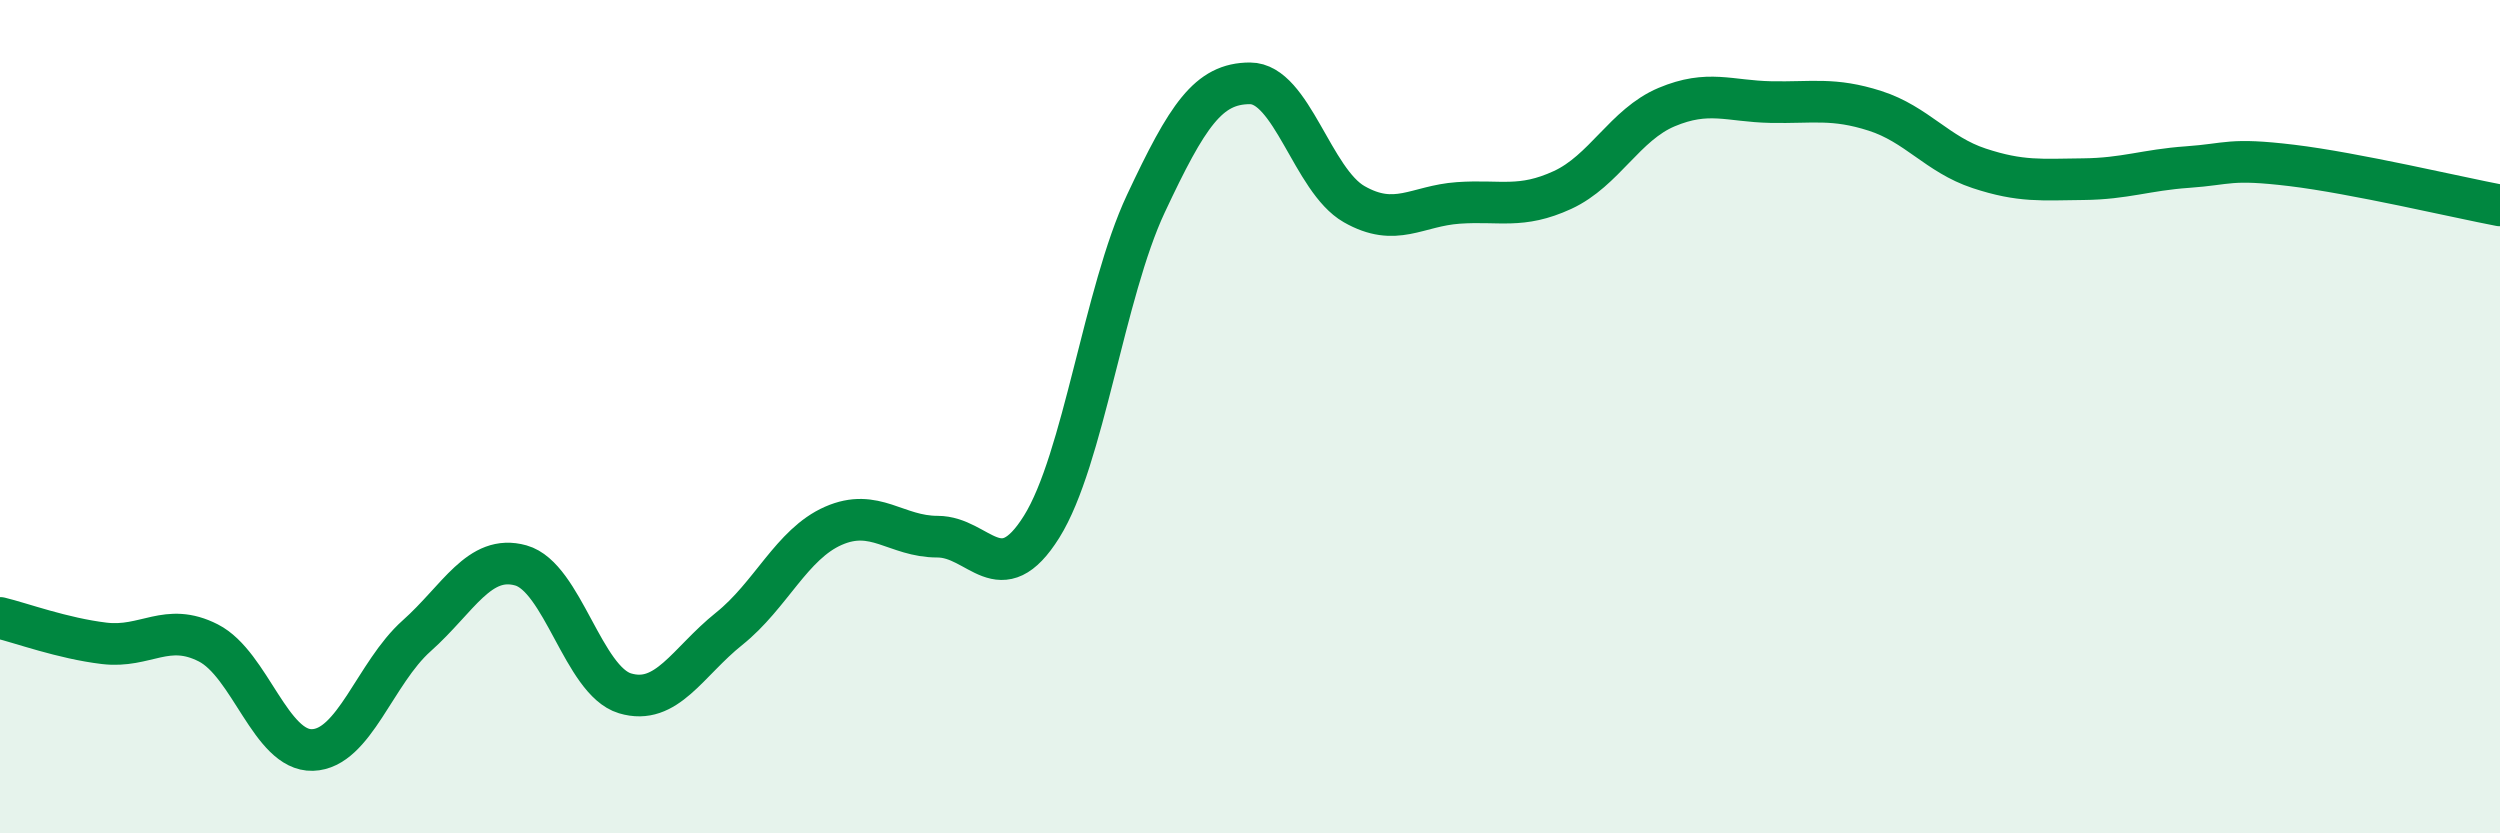
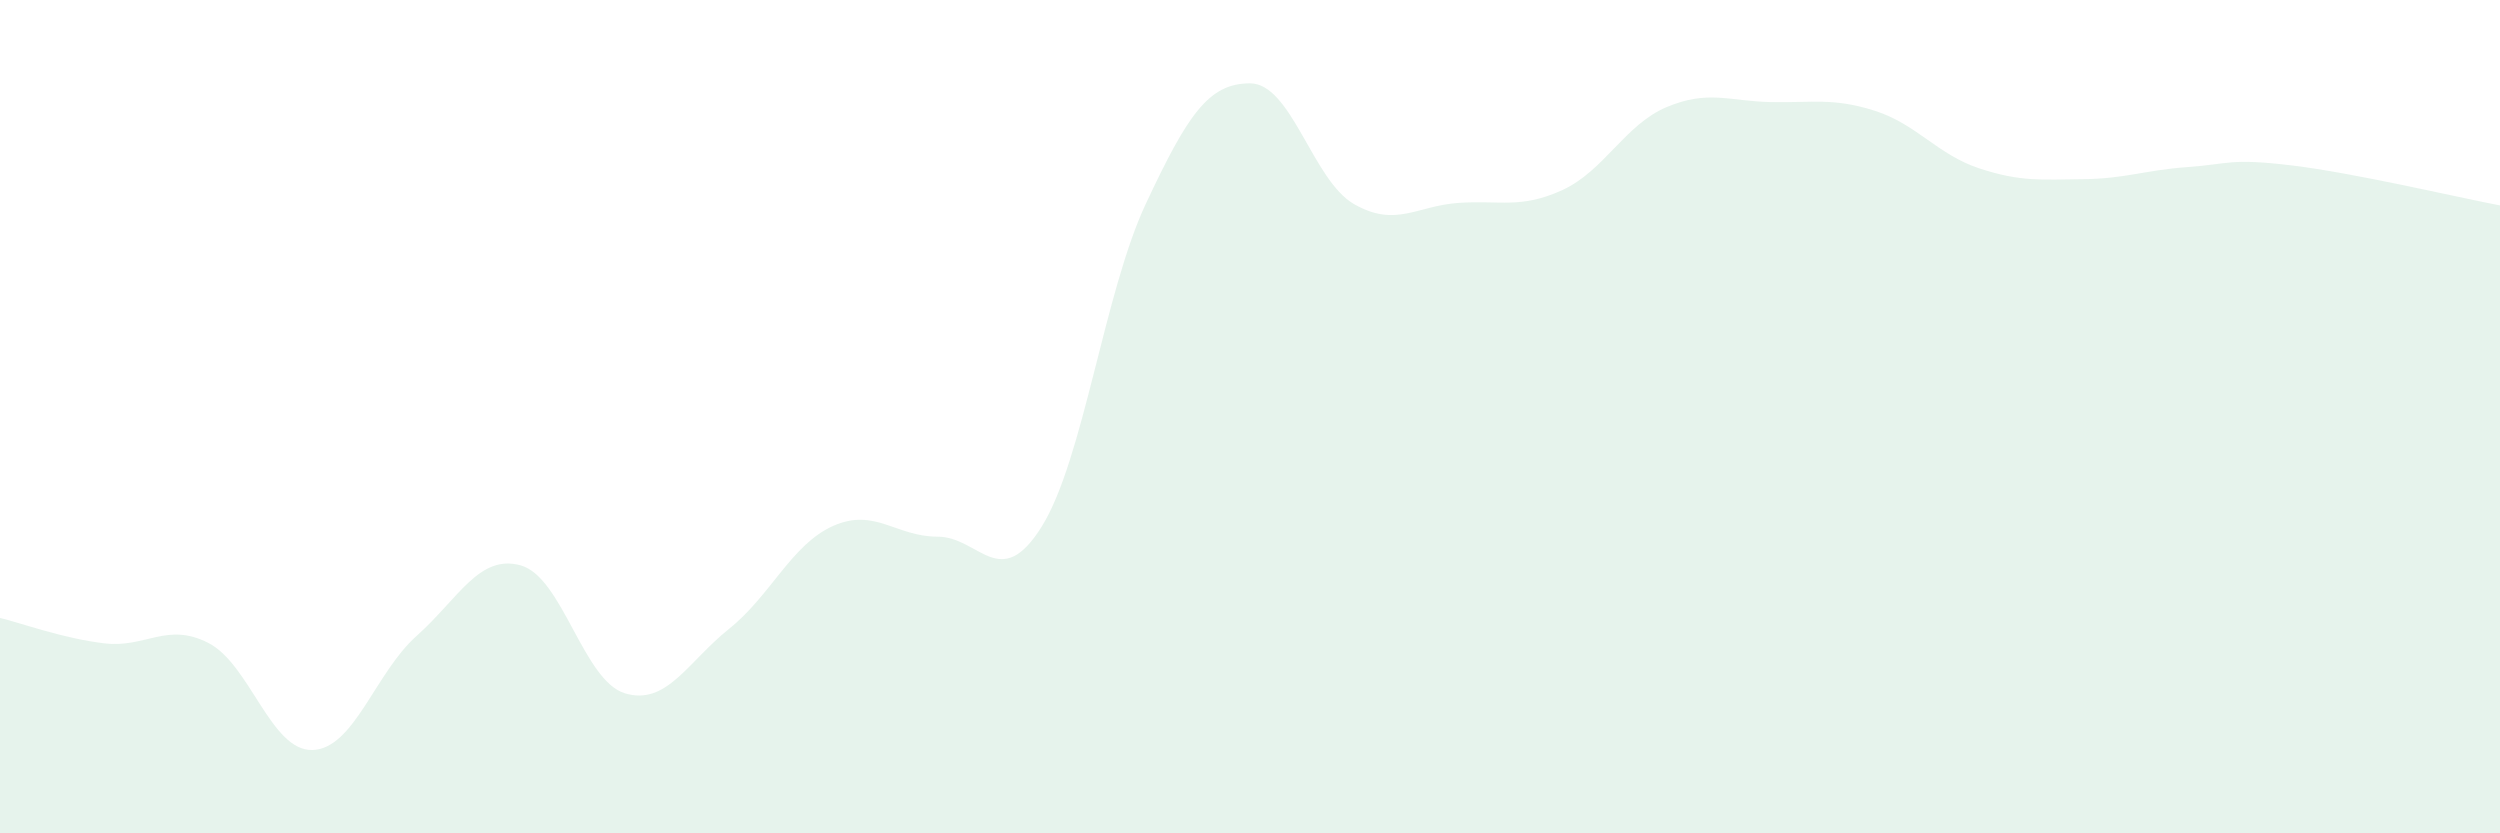
<svg xmlns="http://www.w3.org/2000/svg" width="60" height="20" viewBox="0 0 60 20">
  <path d="M 0,14.83 C 0.5,14.95 1.5,15.32 2.5,15.44 C 3.5,15.56 4,14.92 5,15.43 C 6,15.94 6.5,18.03 7.5,18 C 8.5,17.97 9,16.15 10,15.26 C 11,14.37 11.5,13.29 12.5,13.57 C 13.5,13.85 14,16.34 15,16.64 C 16,16.94 16.5,15.89 17.5,15.09 C 18.5,14.29 19,13.06 20,12.62 C 21,12.18 21.5,12.88 22.5,12.88 C 23.5,12.88 24,14.24 25,12.64 C 26,11.04 26.5,7.02 27.5,4.89 C 28.5,2.76 29,2 30,2 C 31,2 31.5,4.33 32.5,4.9 C 33.5,5.47 34,4.94 35,4.87 C 36,4.8 36.5,5.02 37.5,4.56 C 38.5,4.1 39,2.99 40,2.57 C 41,2.15 41.5,2.43 42.5,2.45 C 43.5,2.47 44,2.34 45,2.66 C 46,2.98 46.5,3.71 47.5,4.04 C 48.5,4.37 49,4.31 50,4.3 C 51,4.29 51.5,4.08 52.5,4.01 C 53.5,3.94 53.5,3.79 55,3.97 C 56.5,4.15 59,4.74 60,4.93L60 20L0 20Z" fill="#008740" opacity="0.1" stroke-linecap="round" stroke-linejoin="round" />
-   <path d="M 0,14.83 C 0.5,14.95 1.5,15.32 2.5,15.44 C 3.5,15.56 4,14.92 5,15.43 C 6,15.94 6.5,18.03 7.5,18 C 8.5,17.97 9,16.15 10,15.26 C 11,14.37 11.5,13.29 12.5,13.57 C 13.5,13.85 14,16.34 15,16.64 C 16,16.94 16.5,15.89 17.5,15.09 C 18.5,14.29 19,13.06 20,12.62 C 21,12.18 21.5,12.88 22.5,12.88 C 23.5,12.88 24,14.24 25,12.64 C 26,11.04 26.5,7.02 27.5,4.89 C 28.5,2.76 29,2 30,2 C 31,2 31.5,4.33 32.5,4.9 C 33.5,5.47 34,4.94 35,4.87 C 36,4.8 36.5,5.02 37.5,4.56 C 38.5,4.1 39,2.99 40,2.57 C 41,2.15 41.5,2.43 42.5,2.45 C 43.5,2.47 44,2.34 45,2.66 C 46,2.98 46.5,3.71 47.5,4.04 C 48.5,4.37 49,4.31 50,4.3 C 51,4.29 51.5,4.08 52.5,4.01 C 53.5,3.94 53.5,3.79 55,3.97 C 56.5,4.15 59,4.74 60,4.93" stroke="#008740" stroke-width="1" fill="none" stroke-linecap="round" stroke-linejoin="round" />
</svg>